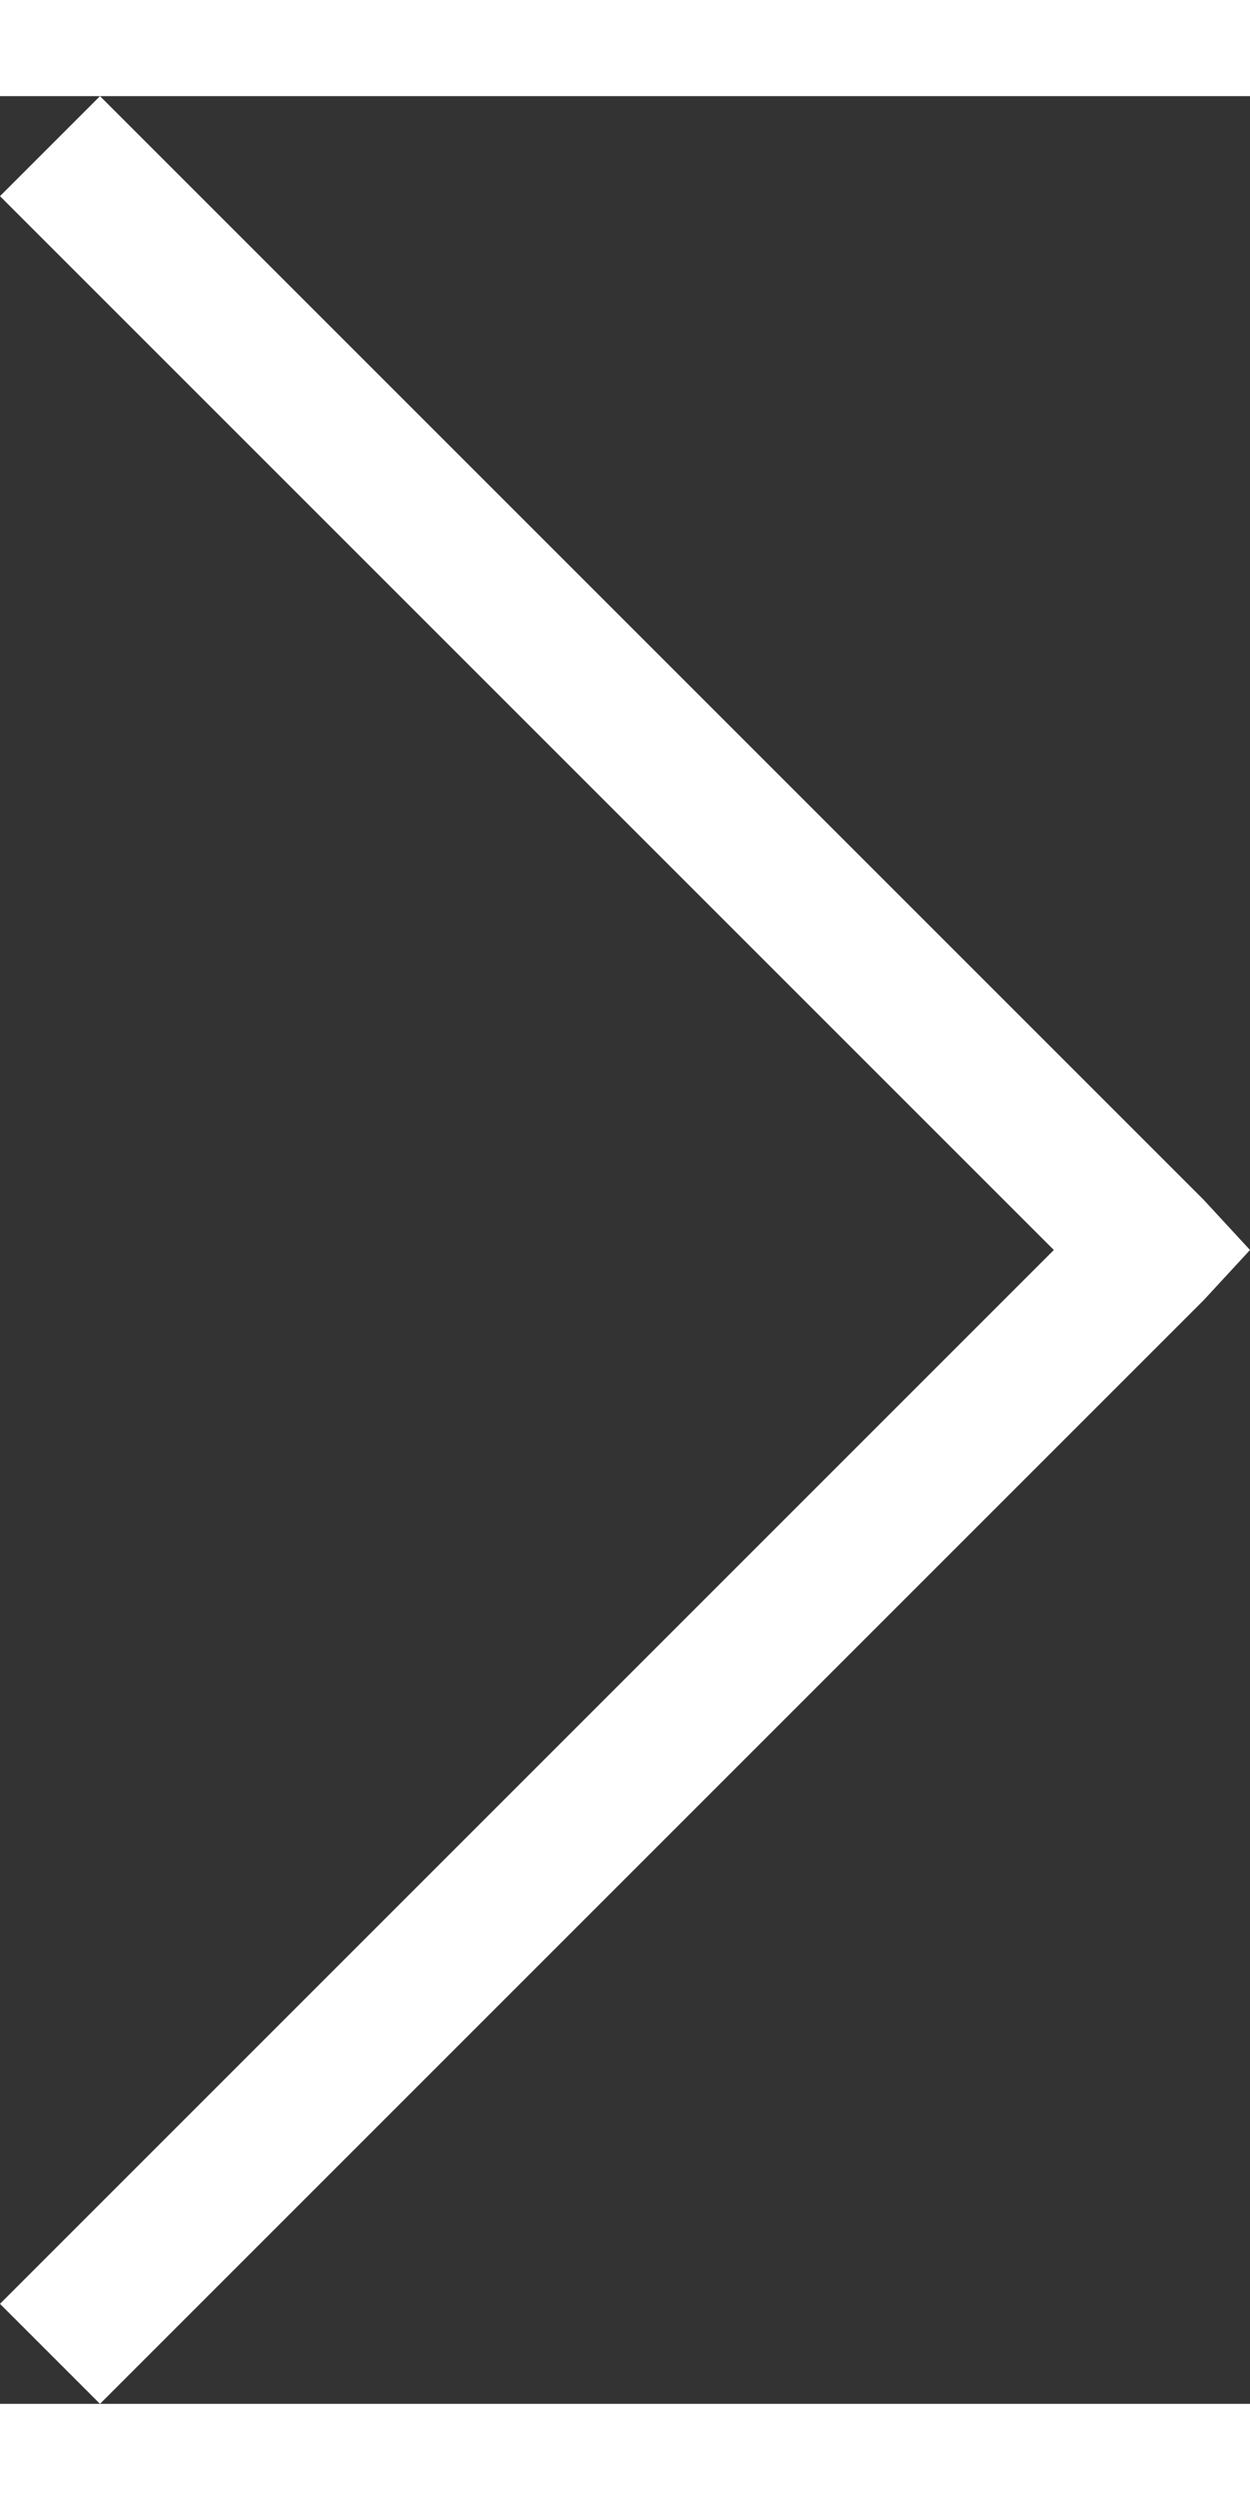
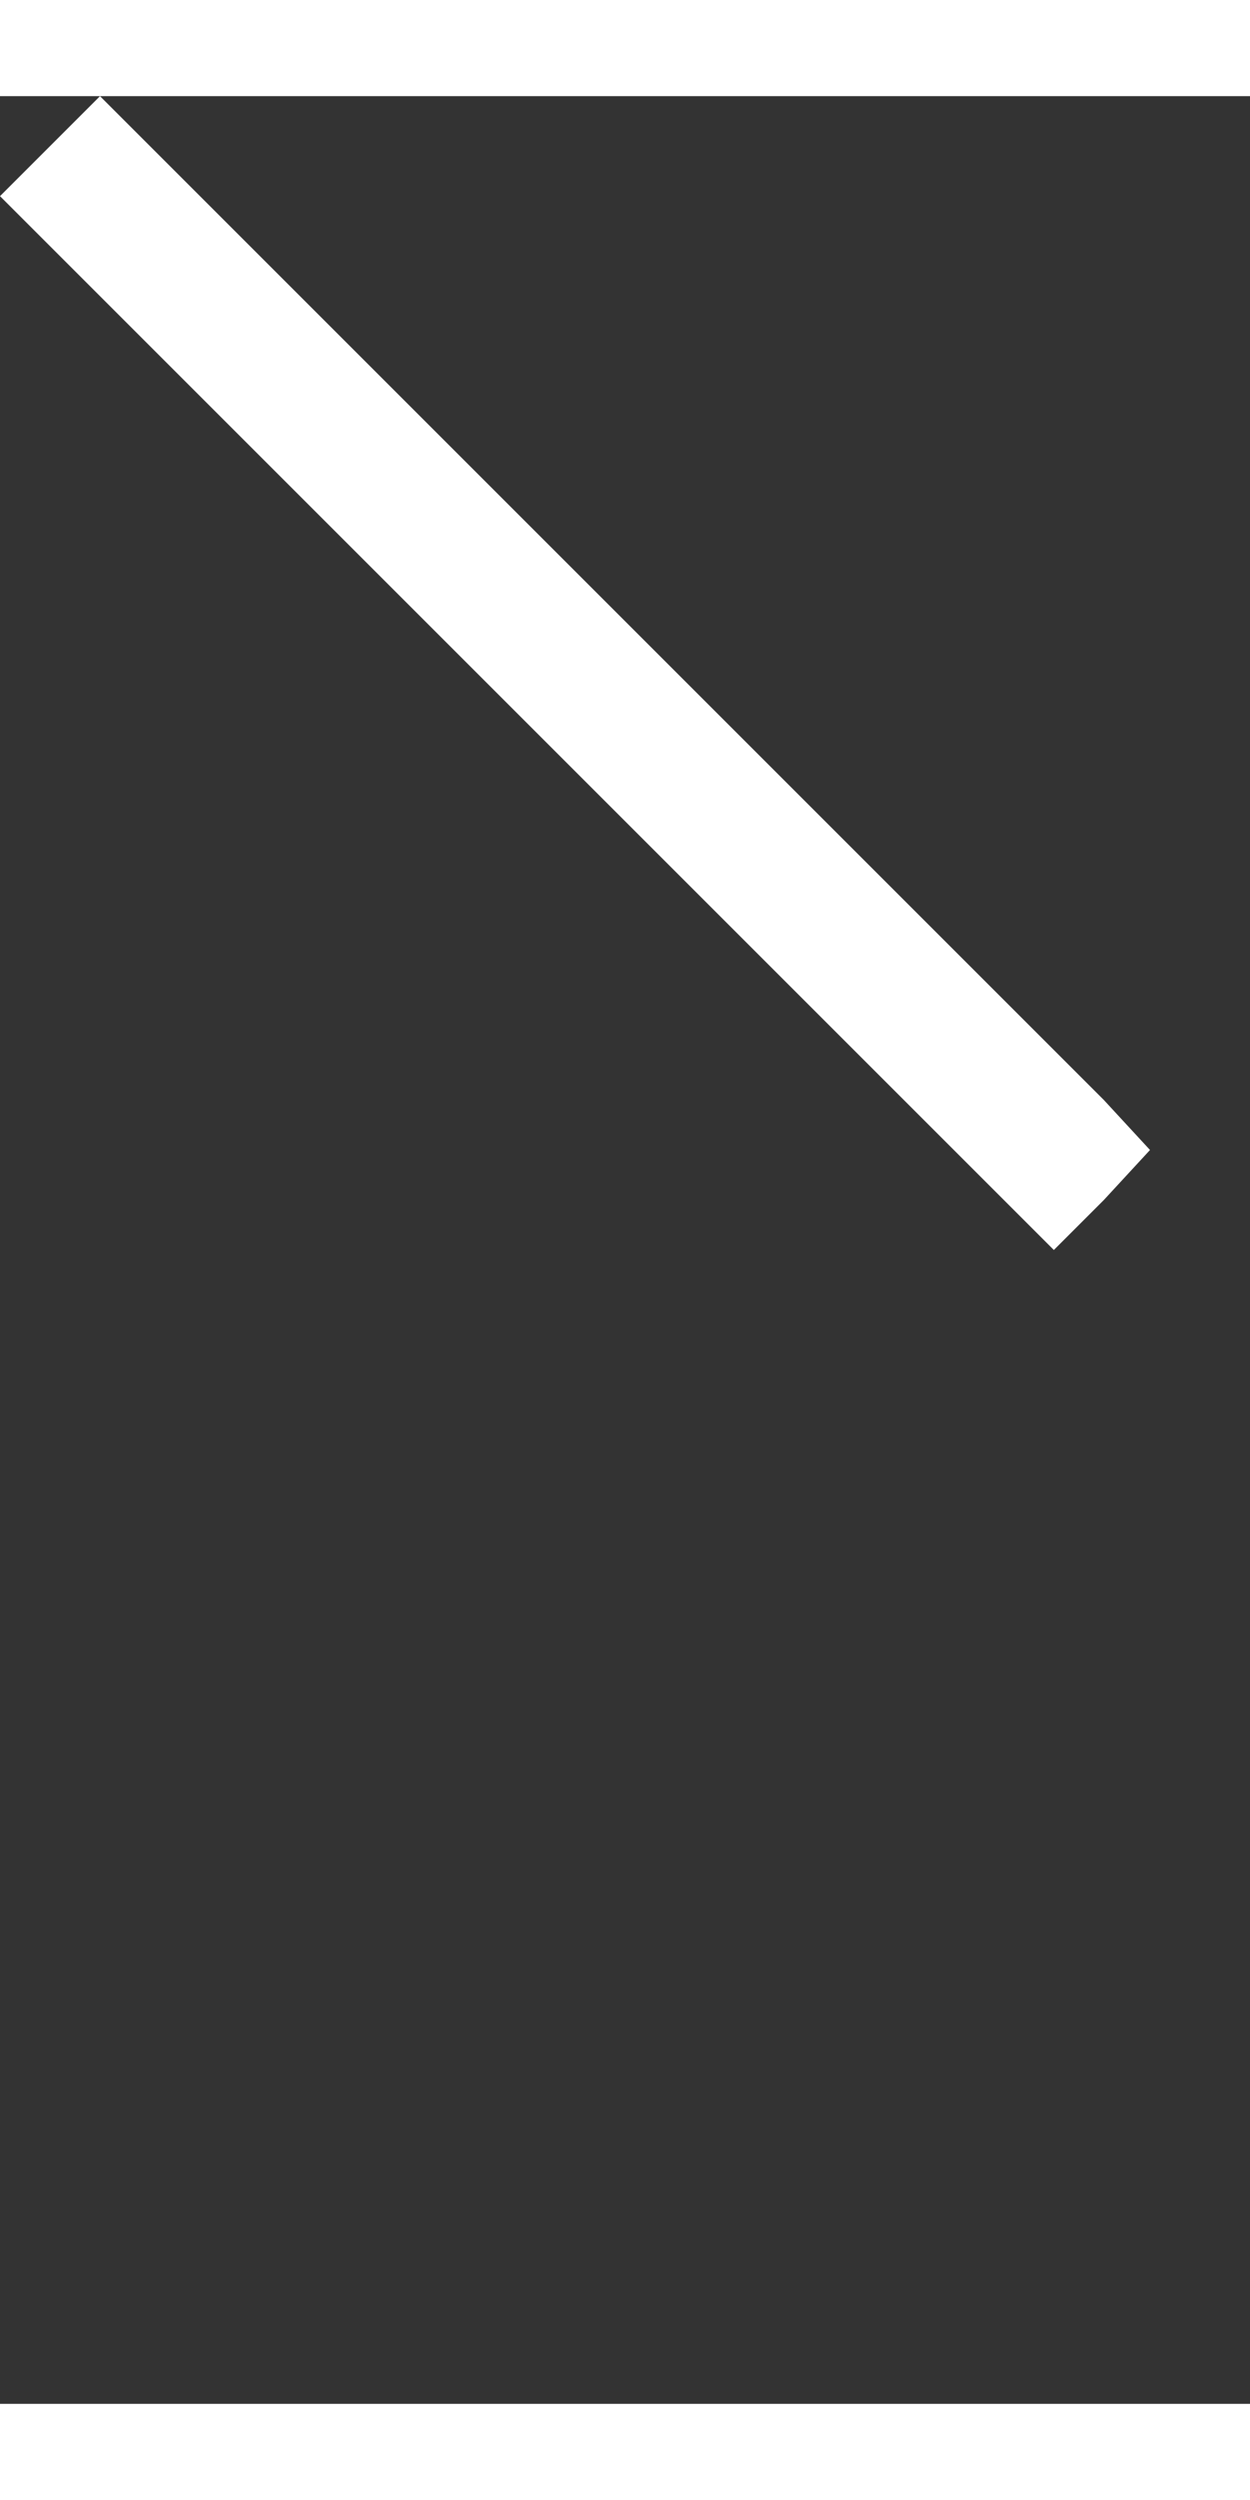
<svg xmlns="http://www.w3.org/2000/svg" version="1.1" id="Layer_1" x="0px" y="0px" width="30px" height="60px" viewBox="483.7 470 32.5 60" enable-background="new 483.7 470 32.5 60" xml:space="preserve">
  <rect x="483.7" y="470" width="32.5" height="60" fill="#333333" stroke="none" />
  <g id="surface1">
-     <path fill="#FFFFFF" d="M486.3,470l-2.6,2.6l27.4,27.4l-27.4,27.4l2.6,2.6l28.7-28.7l1.2-1.3l-1.2-1.3L486.3,470z" />
+     <path fill="#FFFFFF" d="M486.3,470l-2.6,2.6l27.4,27.4l-27.4,27.4l28.7-28.7l1.2-1.3l-1.2-1.3L486.3,470z" />
  </g>
</svg>